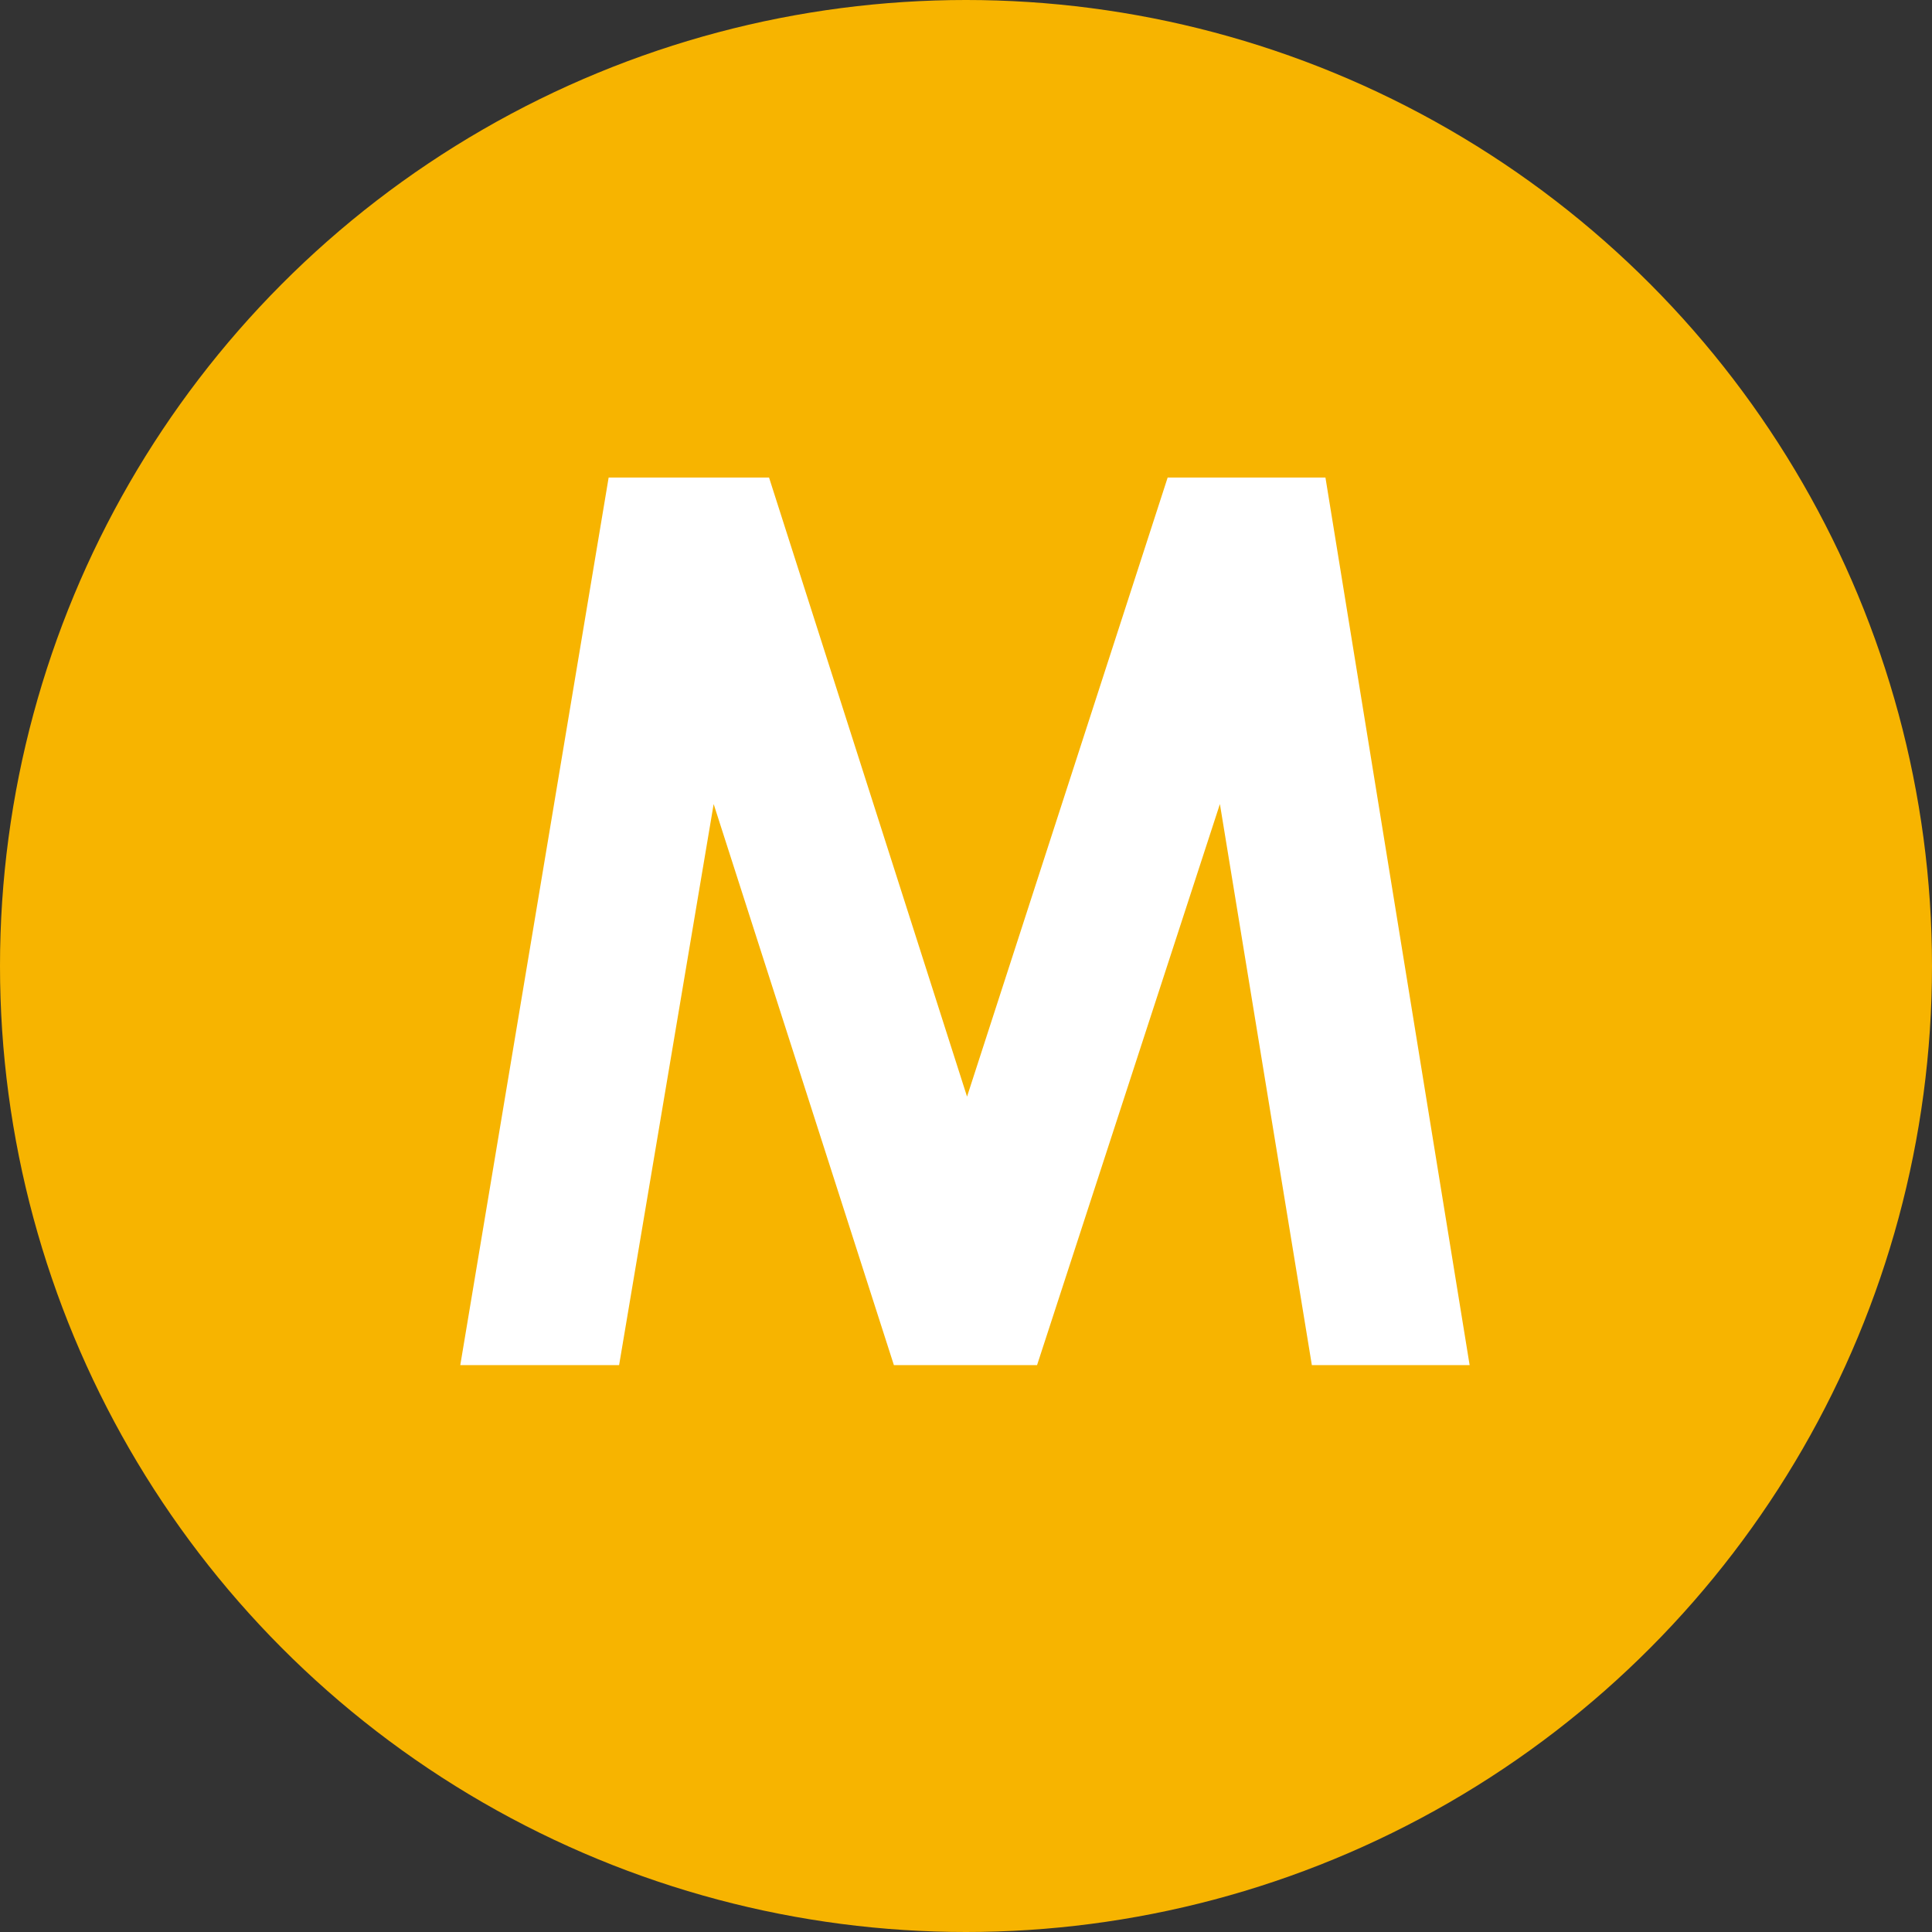
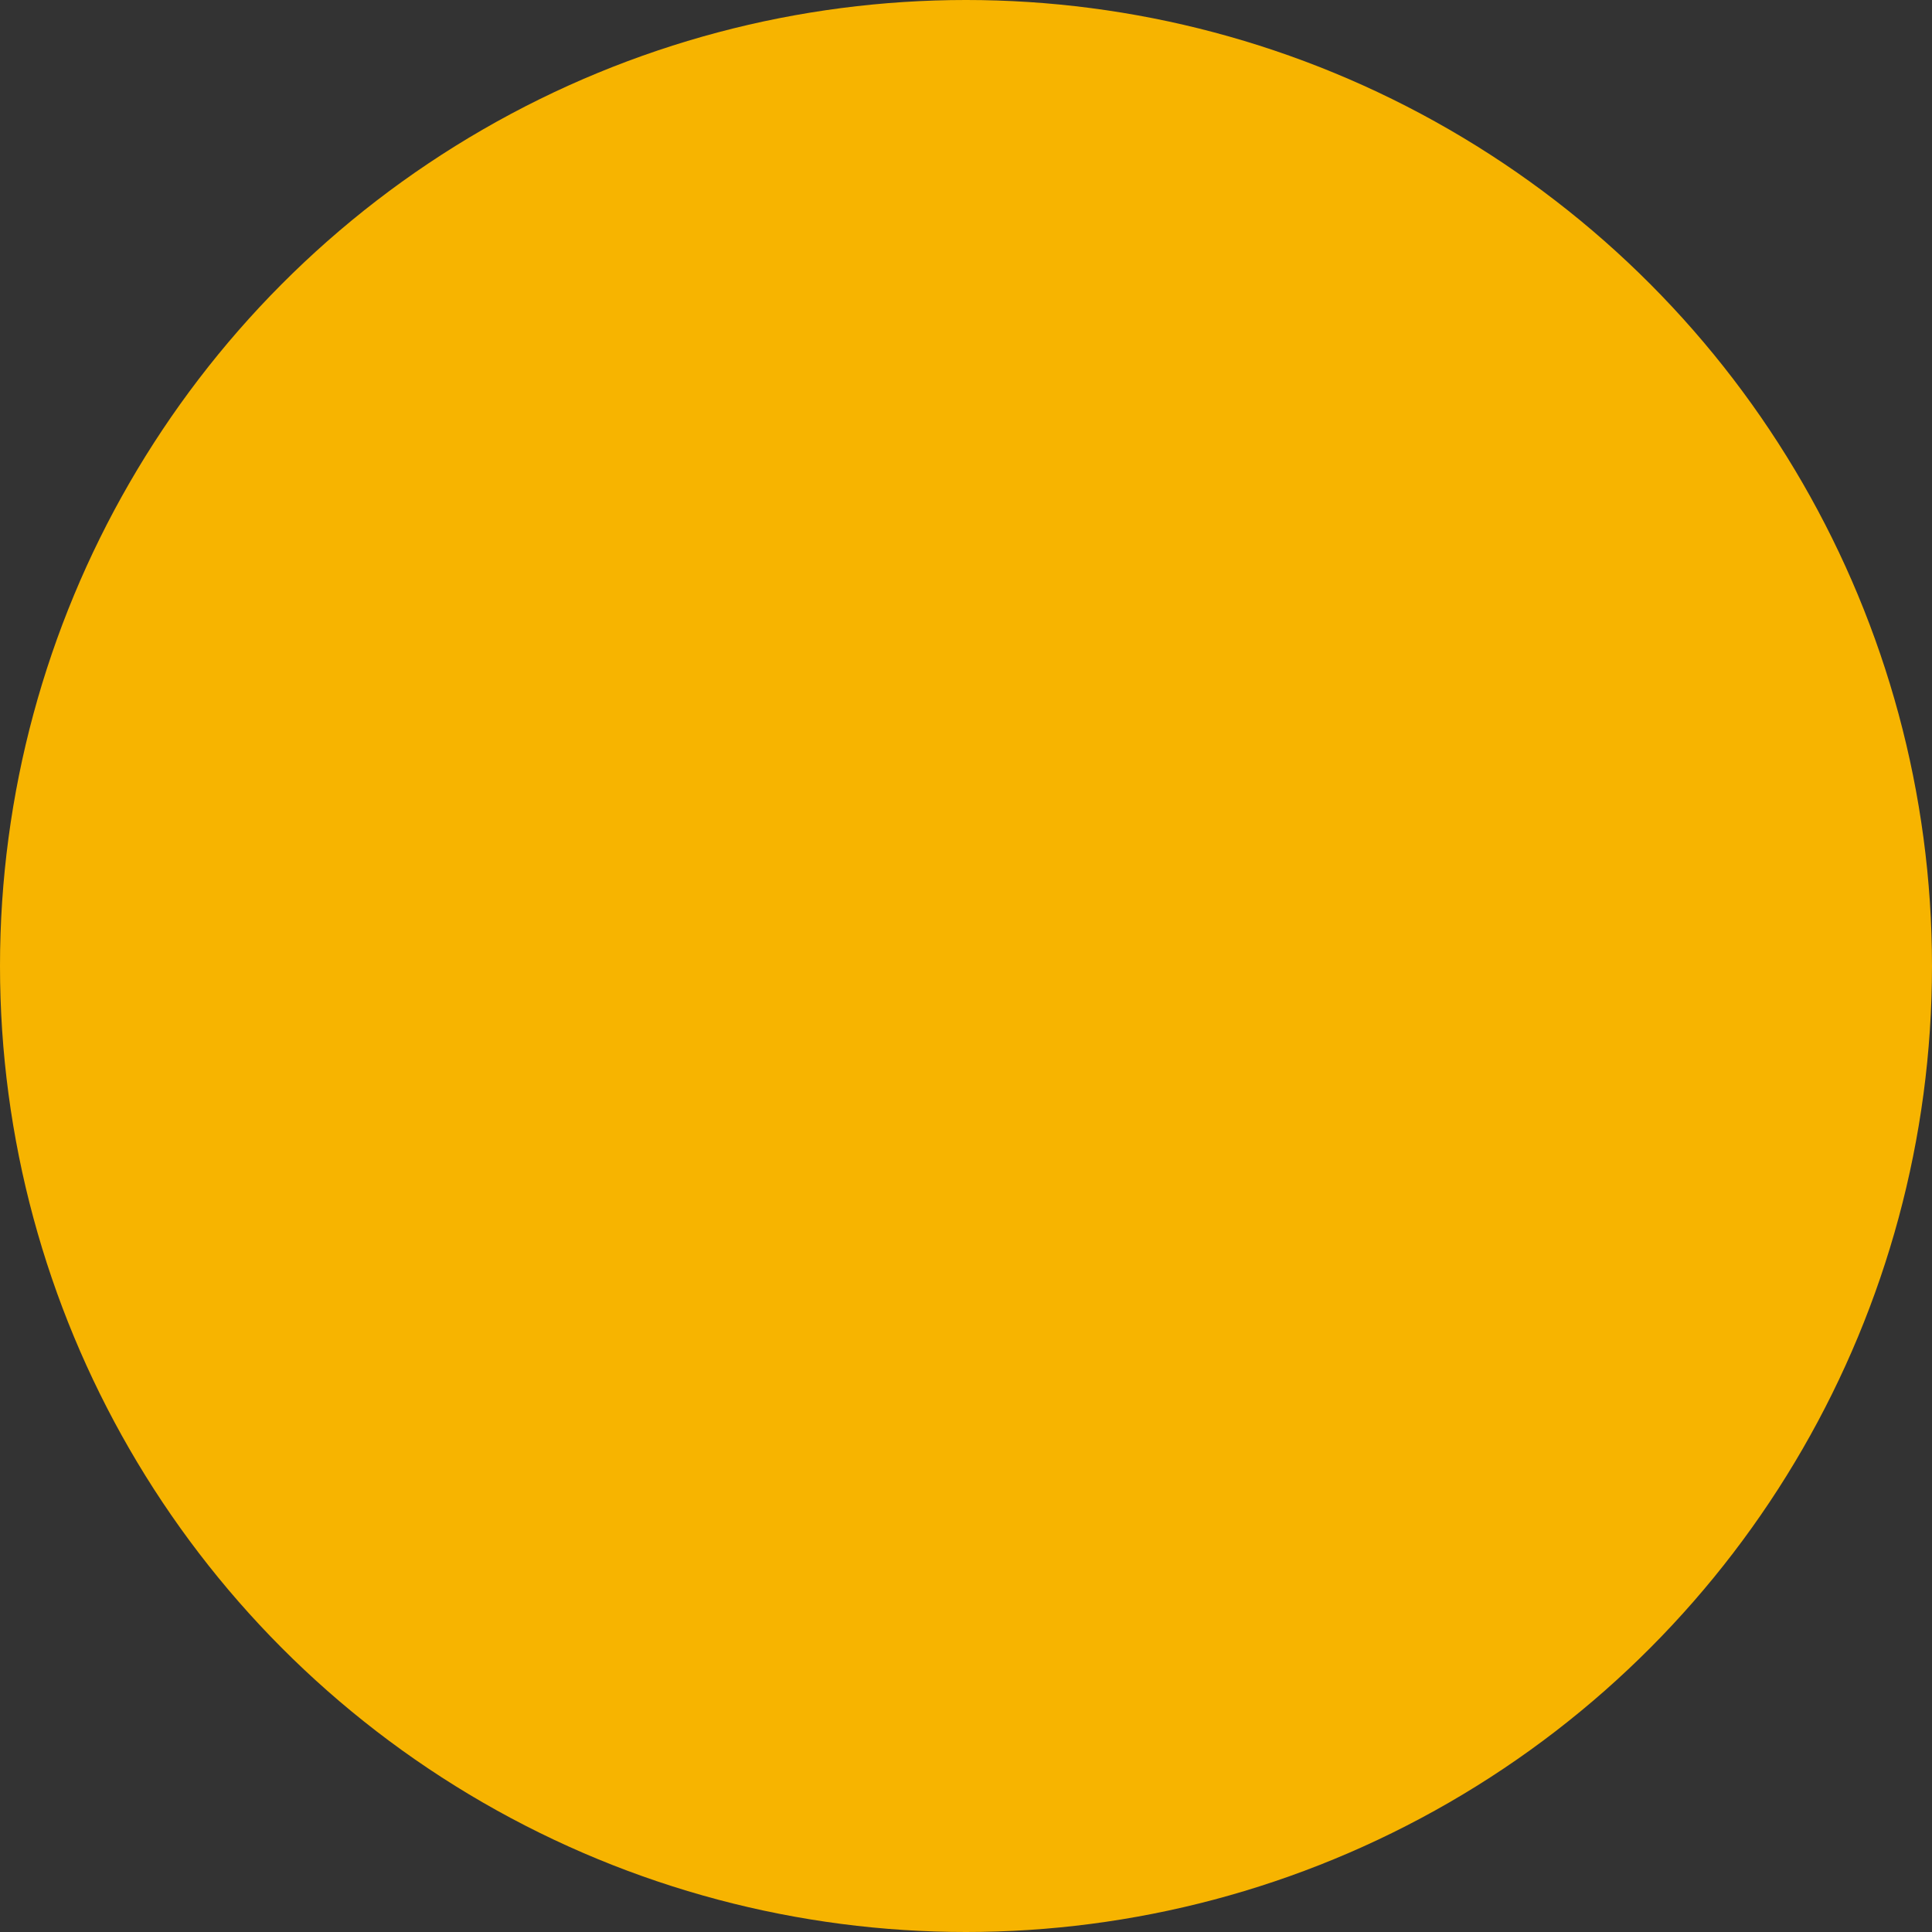
<svg xmlns="http://www.w3.org/2000/svg" id="b" viewBox="0 0 36.98 36.98">
  <rect x="0" y="0" width="36.98" height="36.98" fill="#333333" stroke="none" />
  <defs>
    <style>.d{fill:#fff;}.e{fill:#f7b400;}</style>
  </defs>
  <g id="c">
    <circle class="e" cx="18.49" cy="18.49" r="18.49" />
-     <path class="d" d="m11.66,9.14h3.06l3.79,11.85,3.84-11.85h3.02l2.76,16.99h-3.02l-1.76-10.74-3.5,10.74h-2.74l-3.45-10.74-1.81,10.74h-3.04l2.84-16.99Z" />
  </g>
</svg>